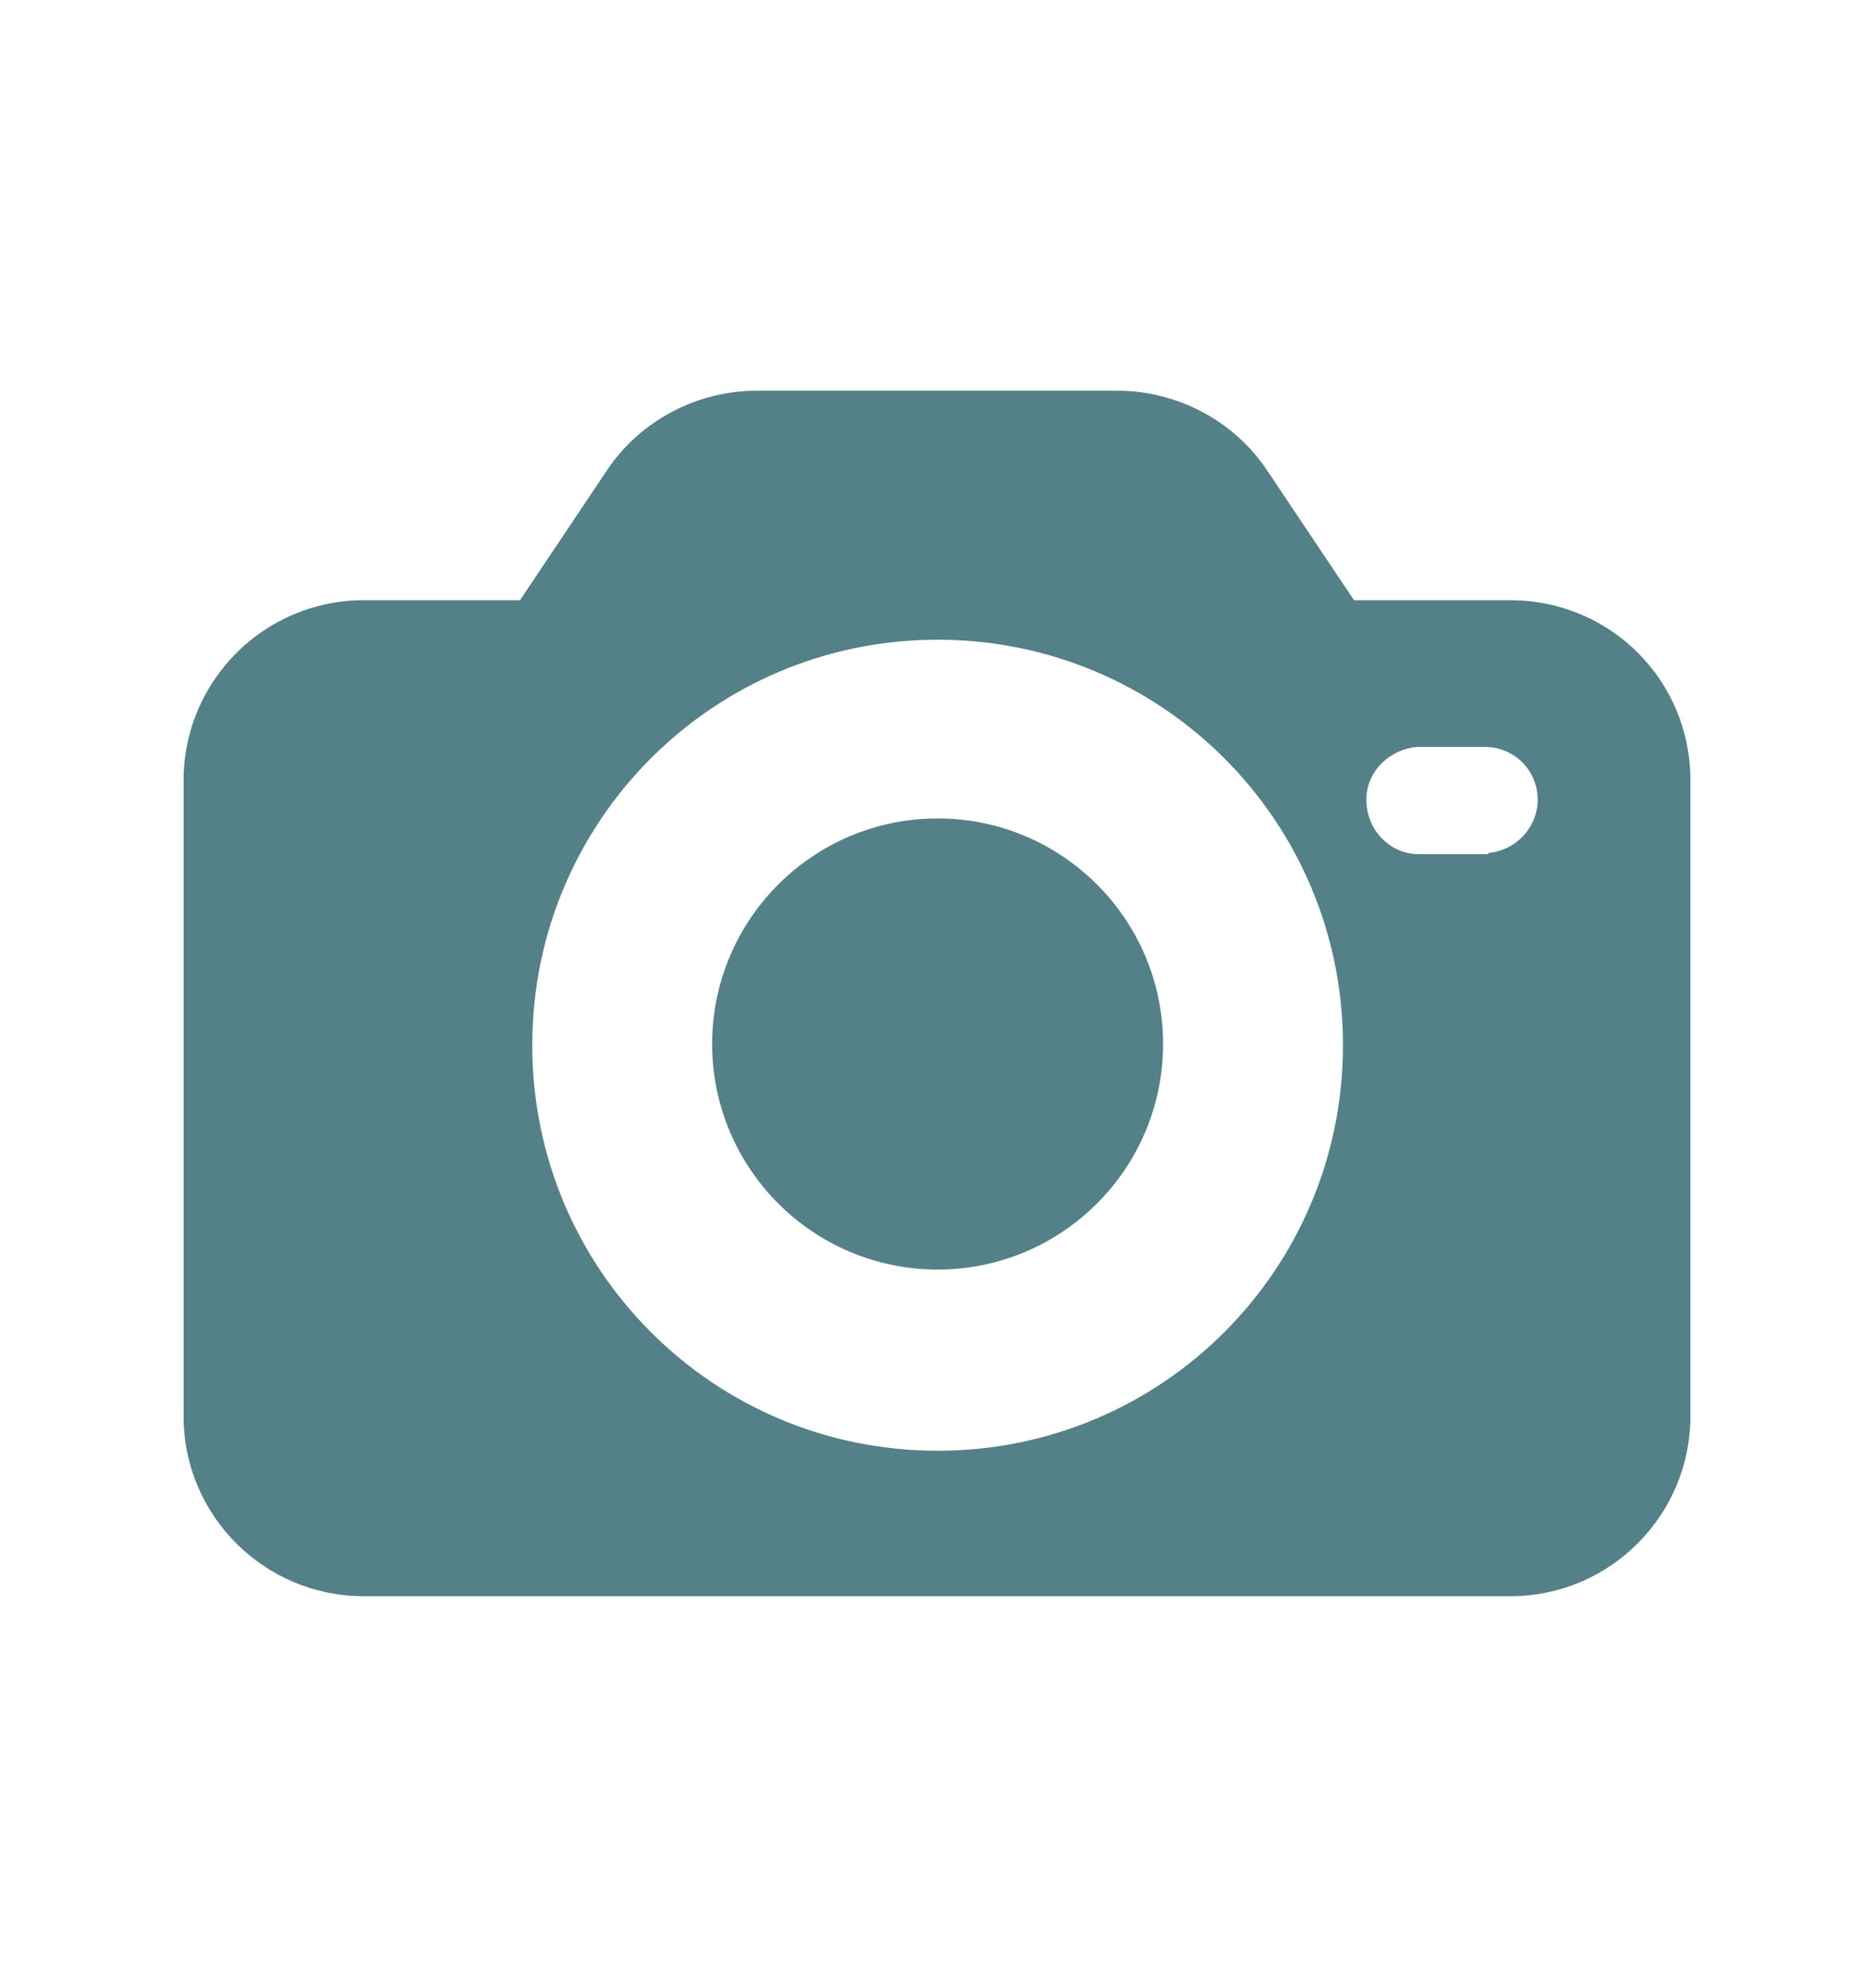
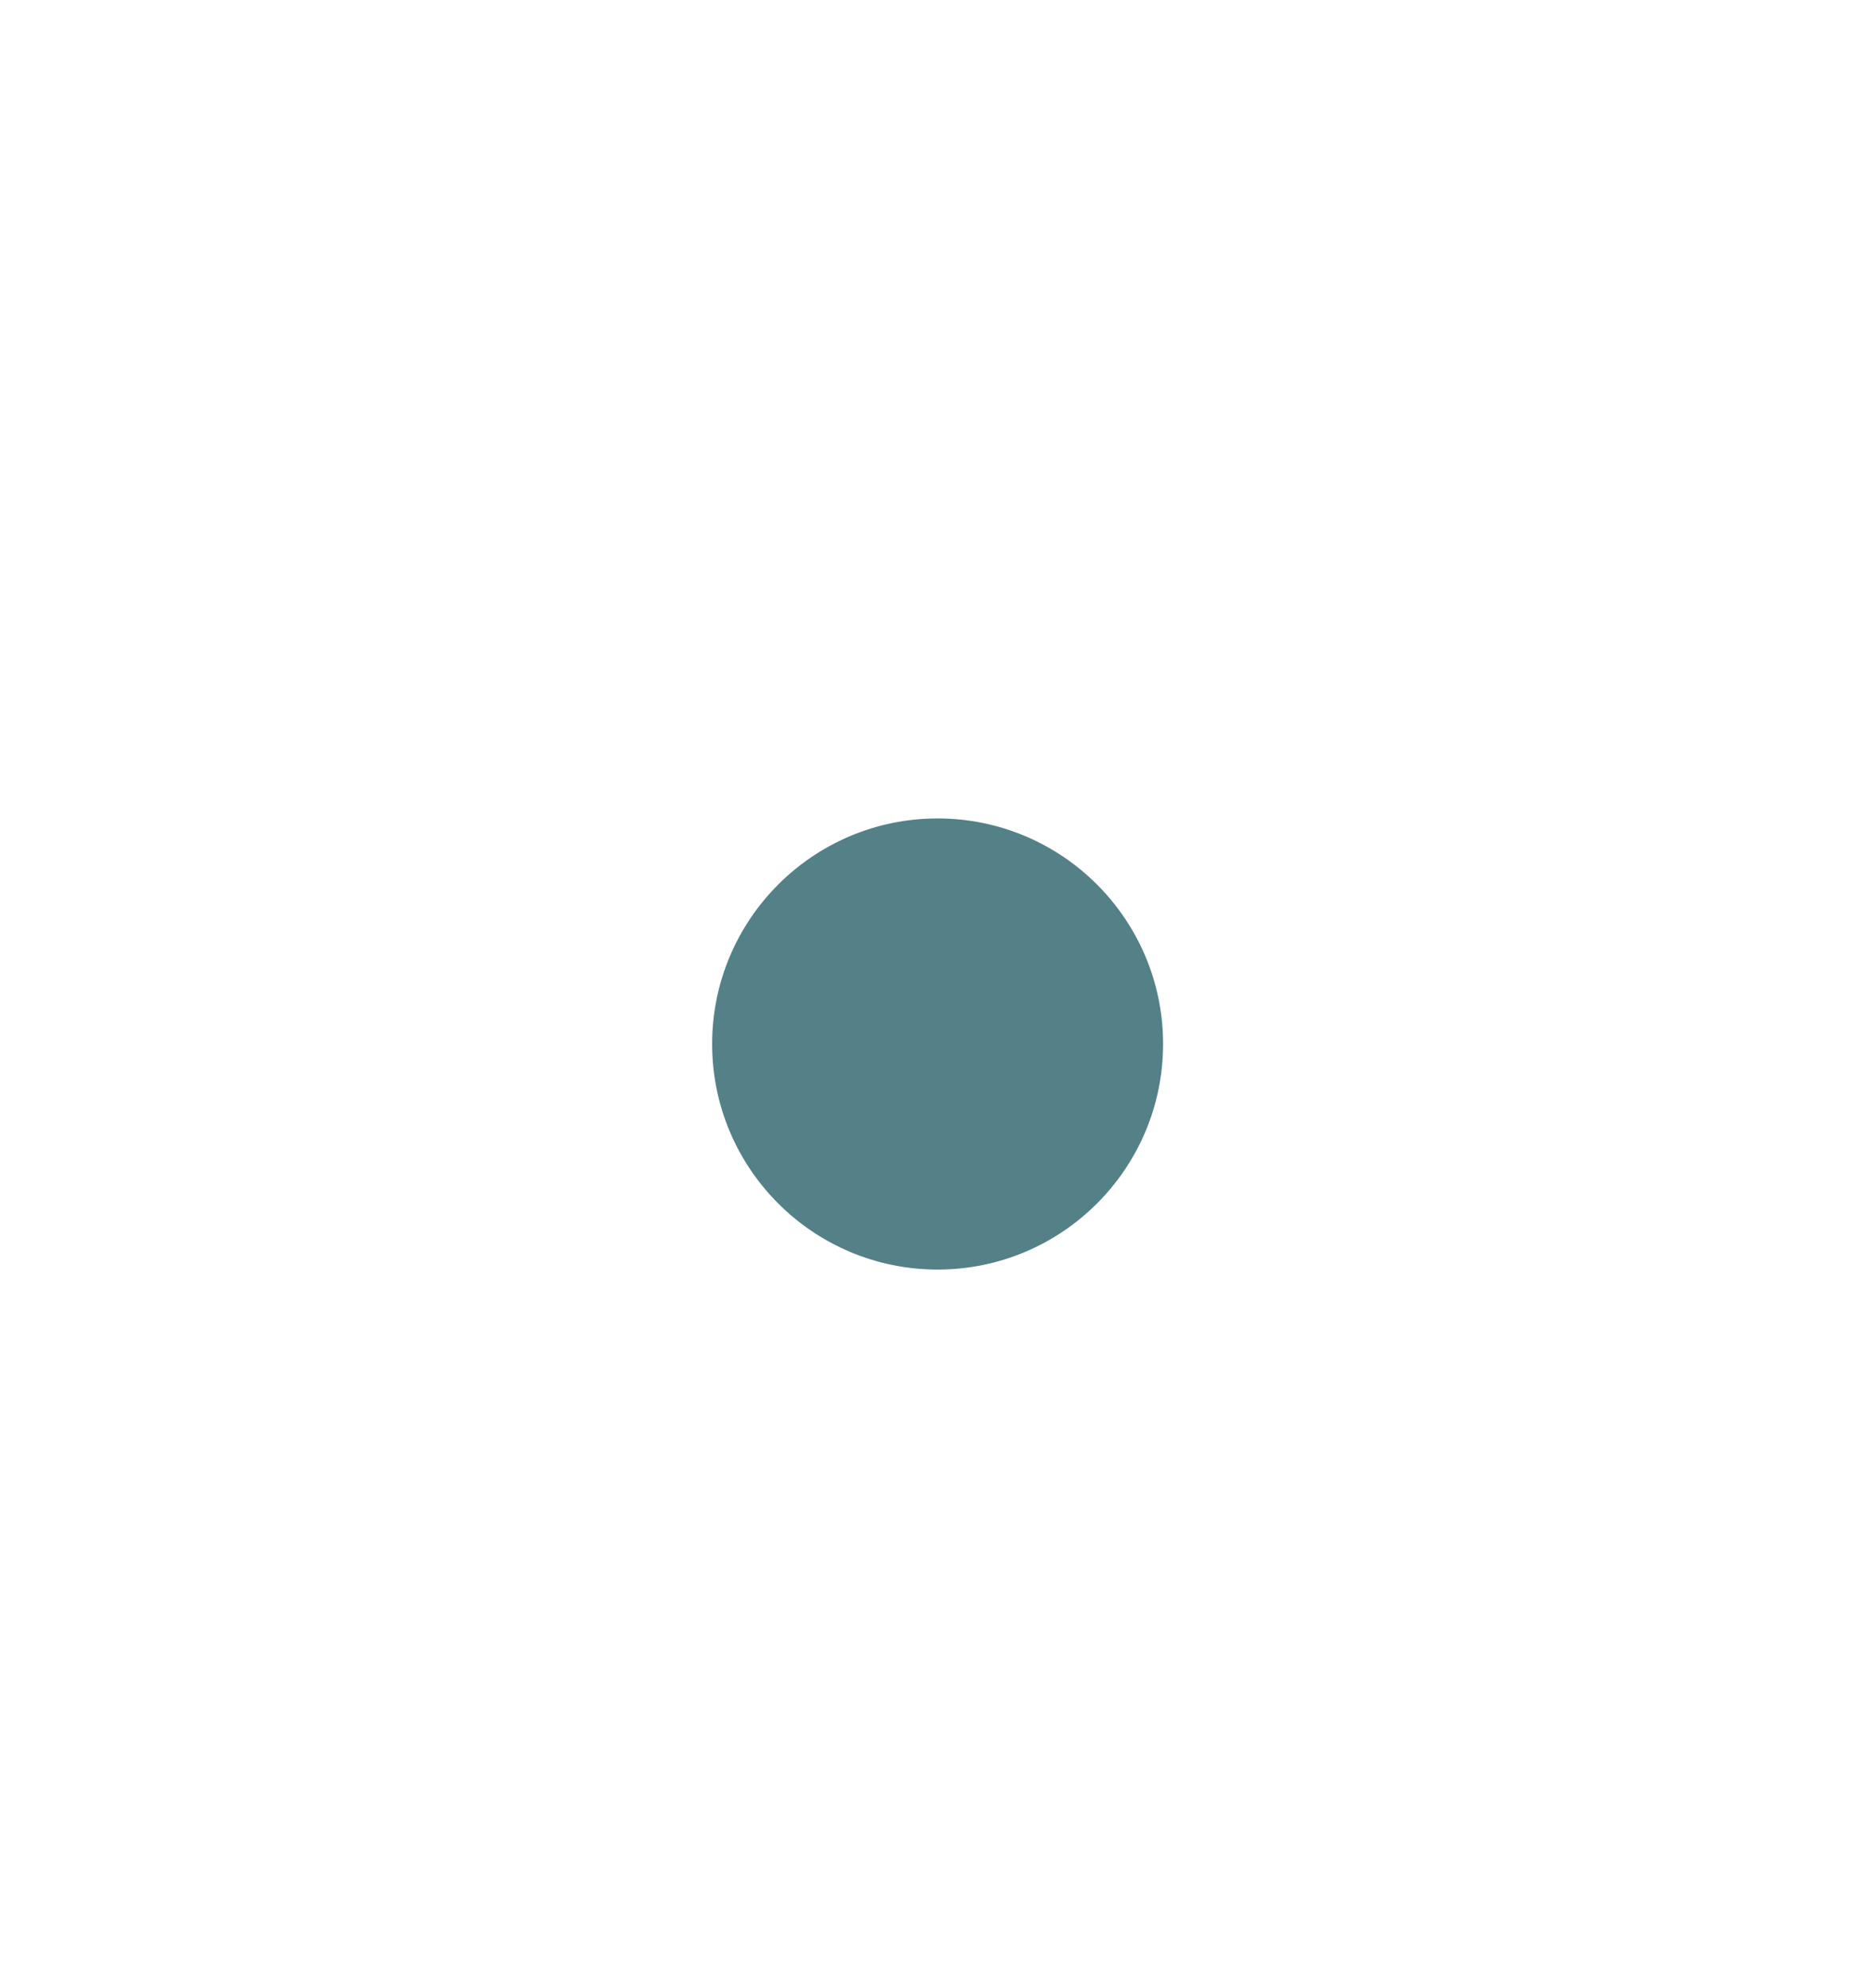
<svg xmlns="http://www.w3.org/2000/svg" id="Ebene_1" data-name="Ebene 1" viewBox="0 0 152.1 161.3">
  <defs>
    <style>      .cls-1 {        fill: #548088;        stroke-width: 0px;      }    </style>
  </defs>
  <g id="Gruppe_71" data-name="Gruppe 71">
    <g id="Gruppe_68" data-name="Gruppe 68">
      <g id="Gruppe_67" data-name="Gruppe 67">
-         <path id="Pfad_59" data-name="Pfad 59" class="cls-1" d="M122.6,48.7h-12.7l-7.1-10.6c-2.7-4-7.3-6.4-12.1-6.4h-29.3c-4.8,0-9.4,2.4-12.1,6.4l-7.1,10.6h-12.7c-8.1,0-14.6,6.6-14.6,14.6s0,0,0,0v51.6c0,8.1,6.6,14.6,14.6,14.6h93.1c8.1,0,14.6-6.6,14.6-14.6h0v-51.6c0-8.1-6.5-14.6-14.6-14.6ZM76.1,117.7c-18.2,0-32.9-14.7-32.9-32.9s14.7-32.9,32.9-32.9,32.9,14.7,32.9,32.9h0c0,18.2-14.7,32.9-32.9,32.9ZM120.8,69.3c-.2,0-.3,0-.5,0h-5.3c-2.4-.1-4.2-2.2-4.1-4.6.1-2.2,1.9-3.9,4.1-4.1h5.3c2.4-.1,4.4,1.7,4.5,4.1.1,2.3-1.7,4.3-4,4.5Z" />
-       </g>
+         </g>
    </g>
    <g id="Gruppe_70" data-name="Gruppe 70">
      <g id="Gruppe_69" data-name="Gruppe 69">
        <path id="Pfad_60" data-name="Pfad 60" class="cls-1" d="M76.1,66.4c-10.1,0-18.3,8.2-18.3,18.3,0,10.1,8.2,18.3,18.3,18.3,10.1,0,18.3-8.2,18.3-18.3s-8.2-18.3-18.3-18.3h0Z" />
      </g>
    </g>
  </g>
</svg>